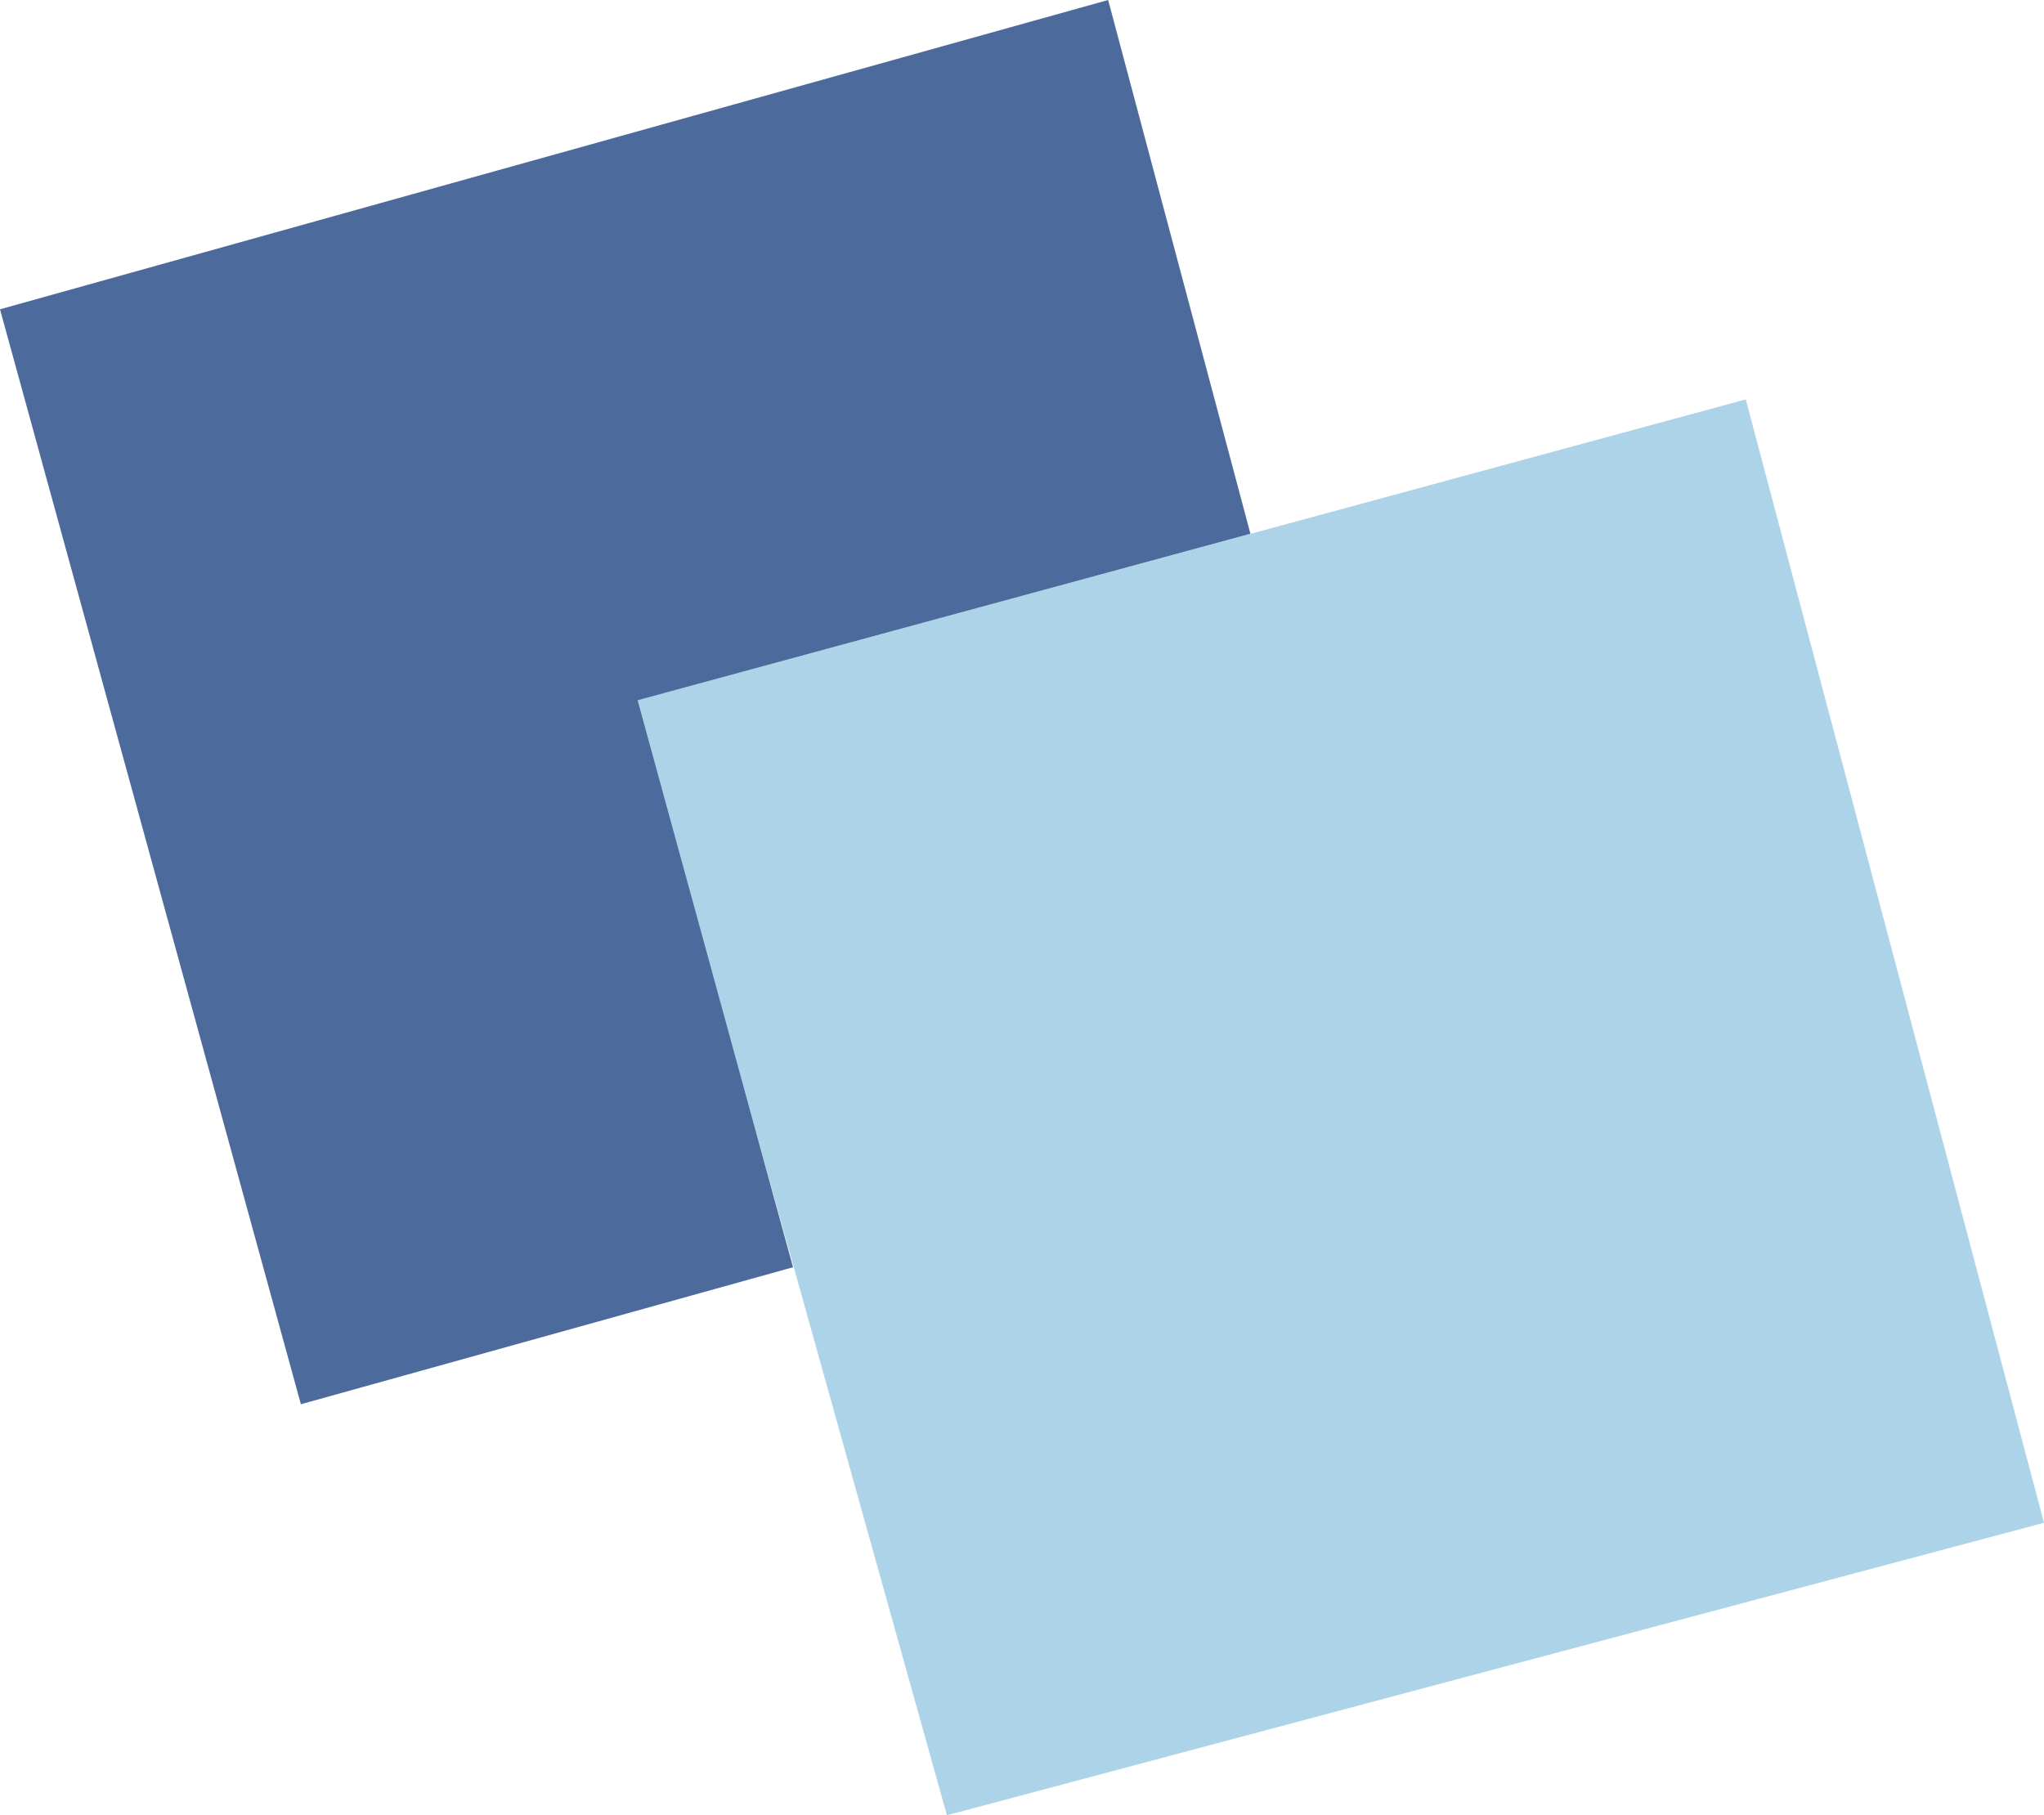
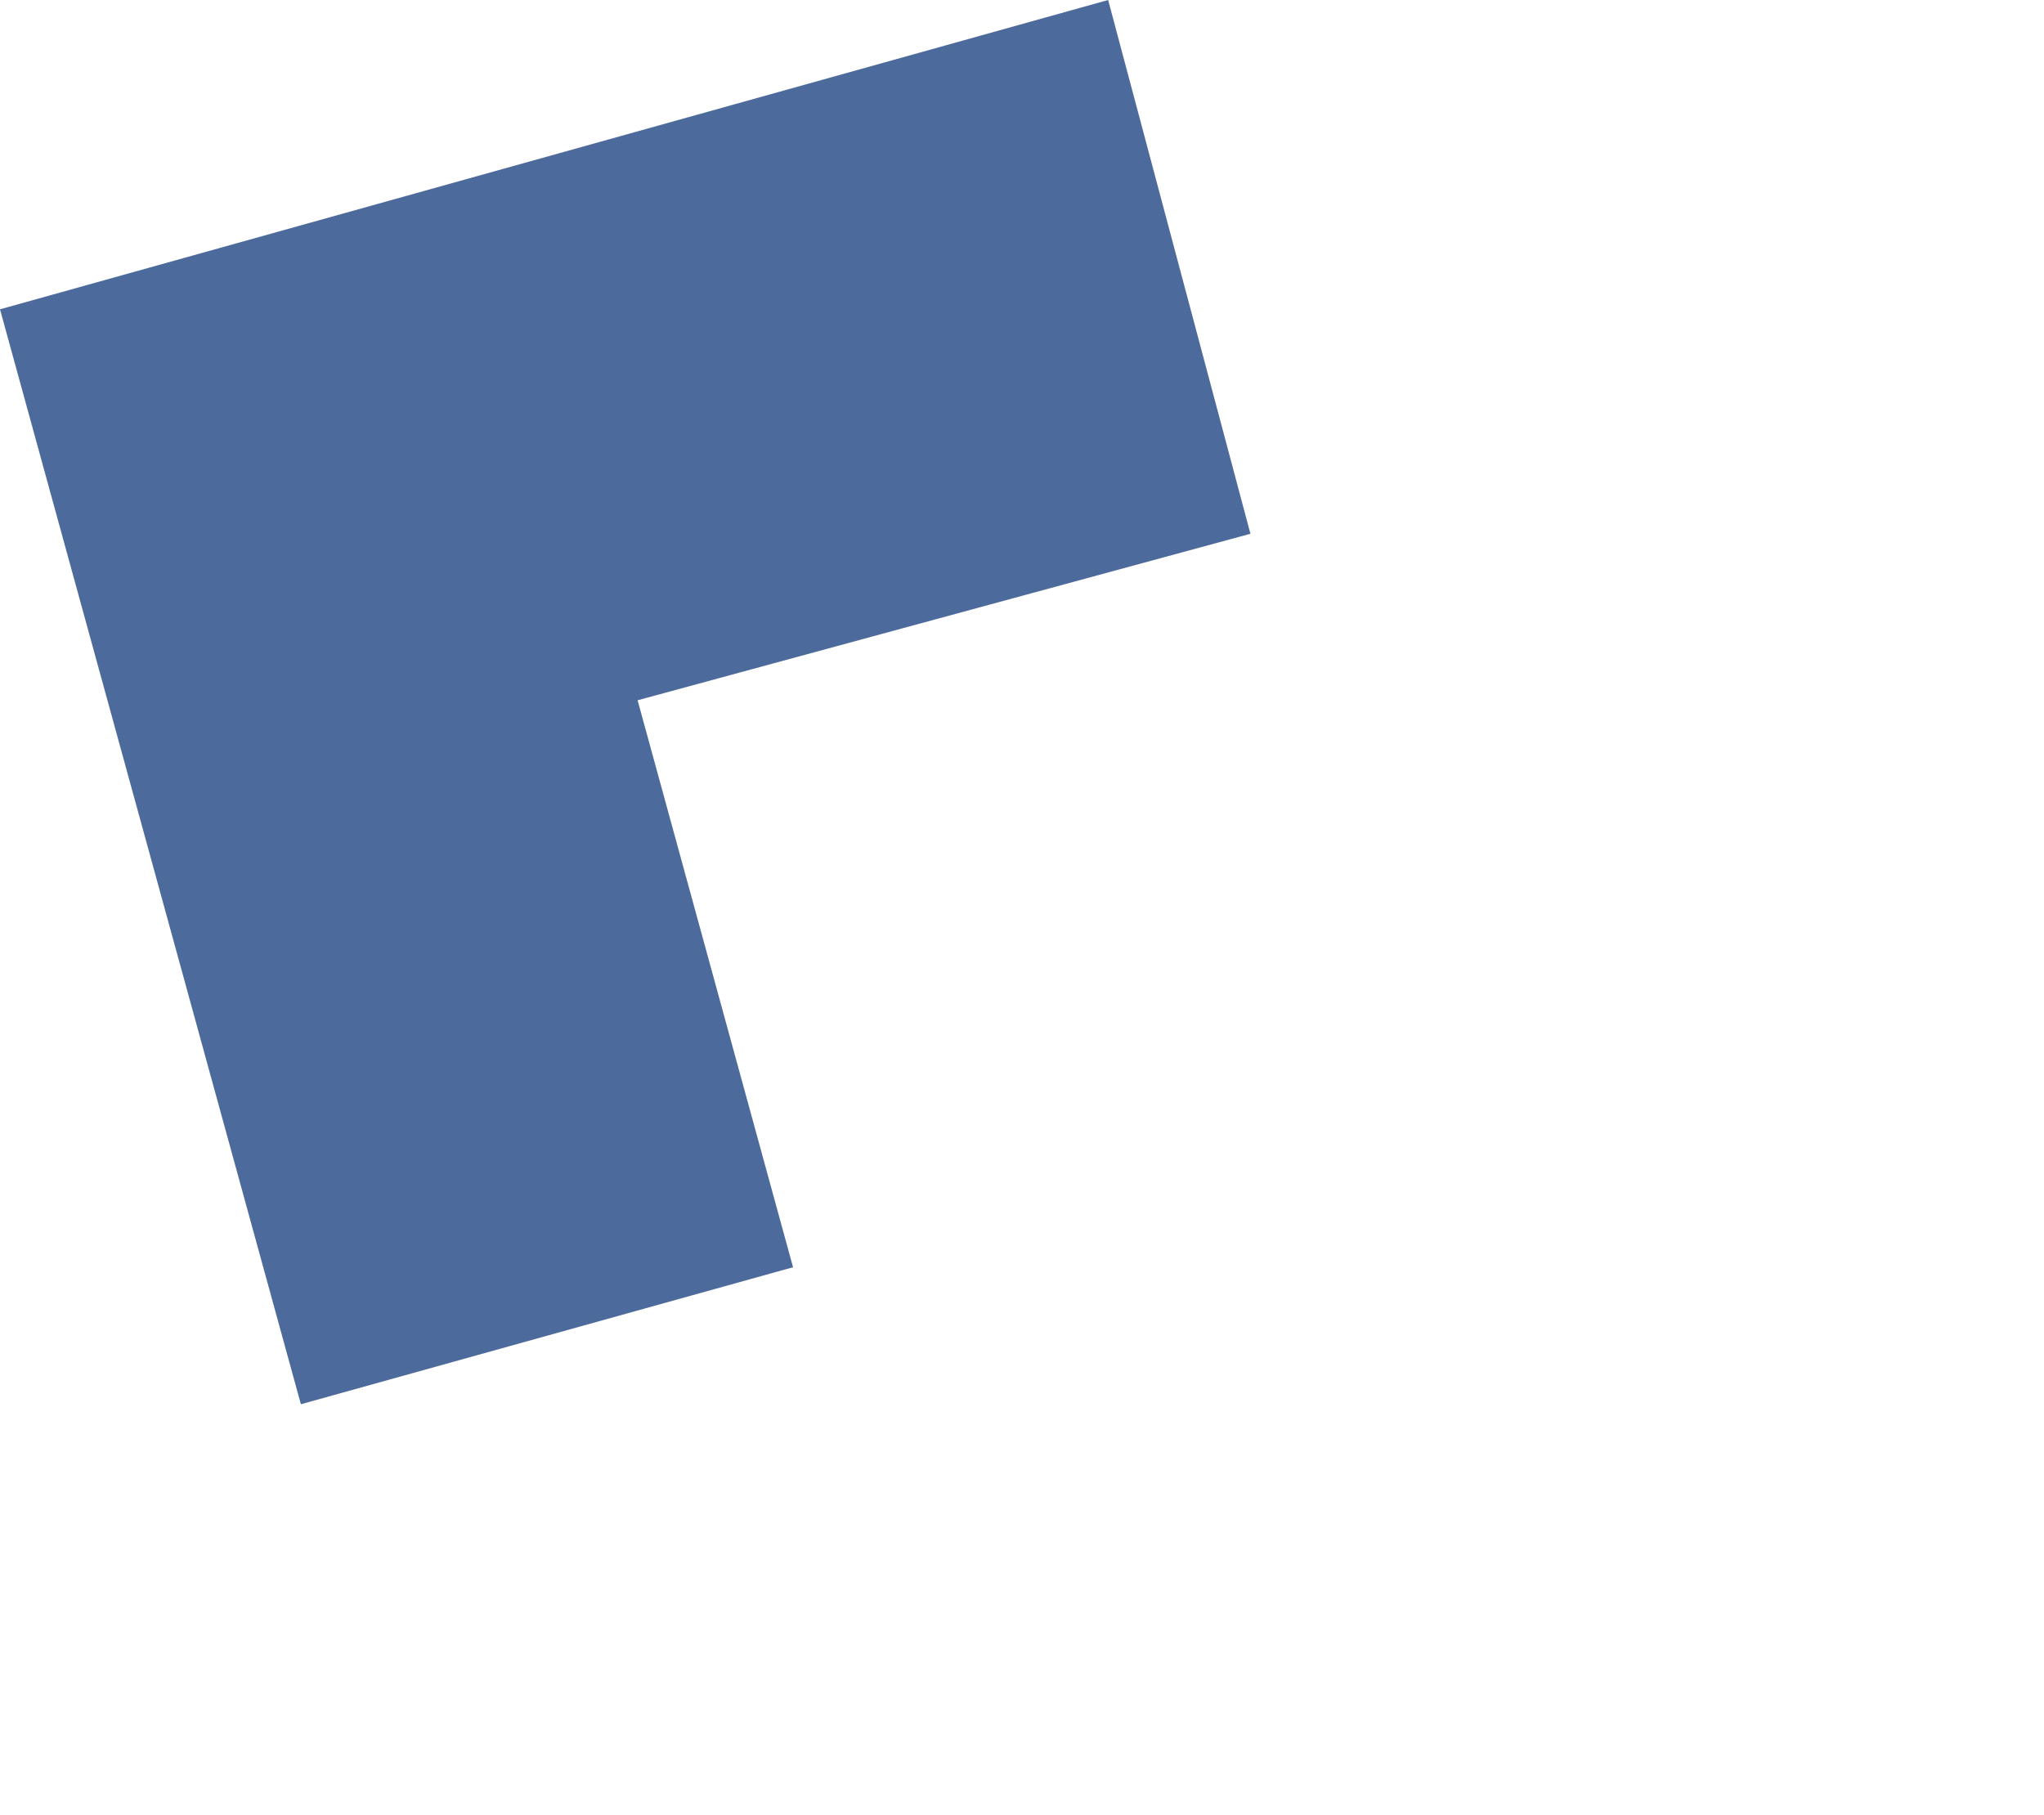
<svg xmlns="http://www.w3.org/2000/svg" id="Ebene_2" data-name="Ebene 2" viewBox="0 0 38.79 34.45">
  <defs>
    <style>
      .cls-1 {
        fill: #4c6a9b;
      }

      .cls-1, .cls-2 {
        fill-rule: evenodd;
      }

      .cls-2 {
        fill: #add3e8;
      }
    </style>
  </defs>
  <g id="Ebene_2-2" data-name="Ebene 2">
    <g id="Ebene_1-2" data-name="Ebene 1-2">
      <g id="Ebene_1-3" data-name="Ebene 1-3">
        <g id="_1852671669120" data-name=" 1852671669120">
-           <polygon class="cls-2" points="17.97 34.45 38.79 28.9 33.13 7.58 12.06 13.3 17.97 34.45" />
          <polygon class="cls-1" points="5.71 26.65 15.05 24.05 12.1 13.29 23.73 10.13 21.03 0 0 5.87 5.71 26.65" />
        </g>
      </g>
    </g>
  </g>
</svg>